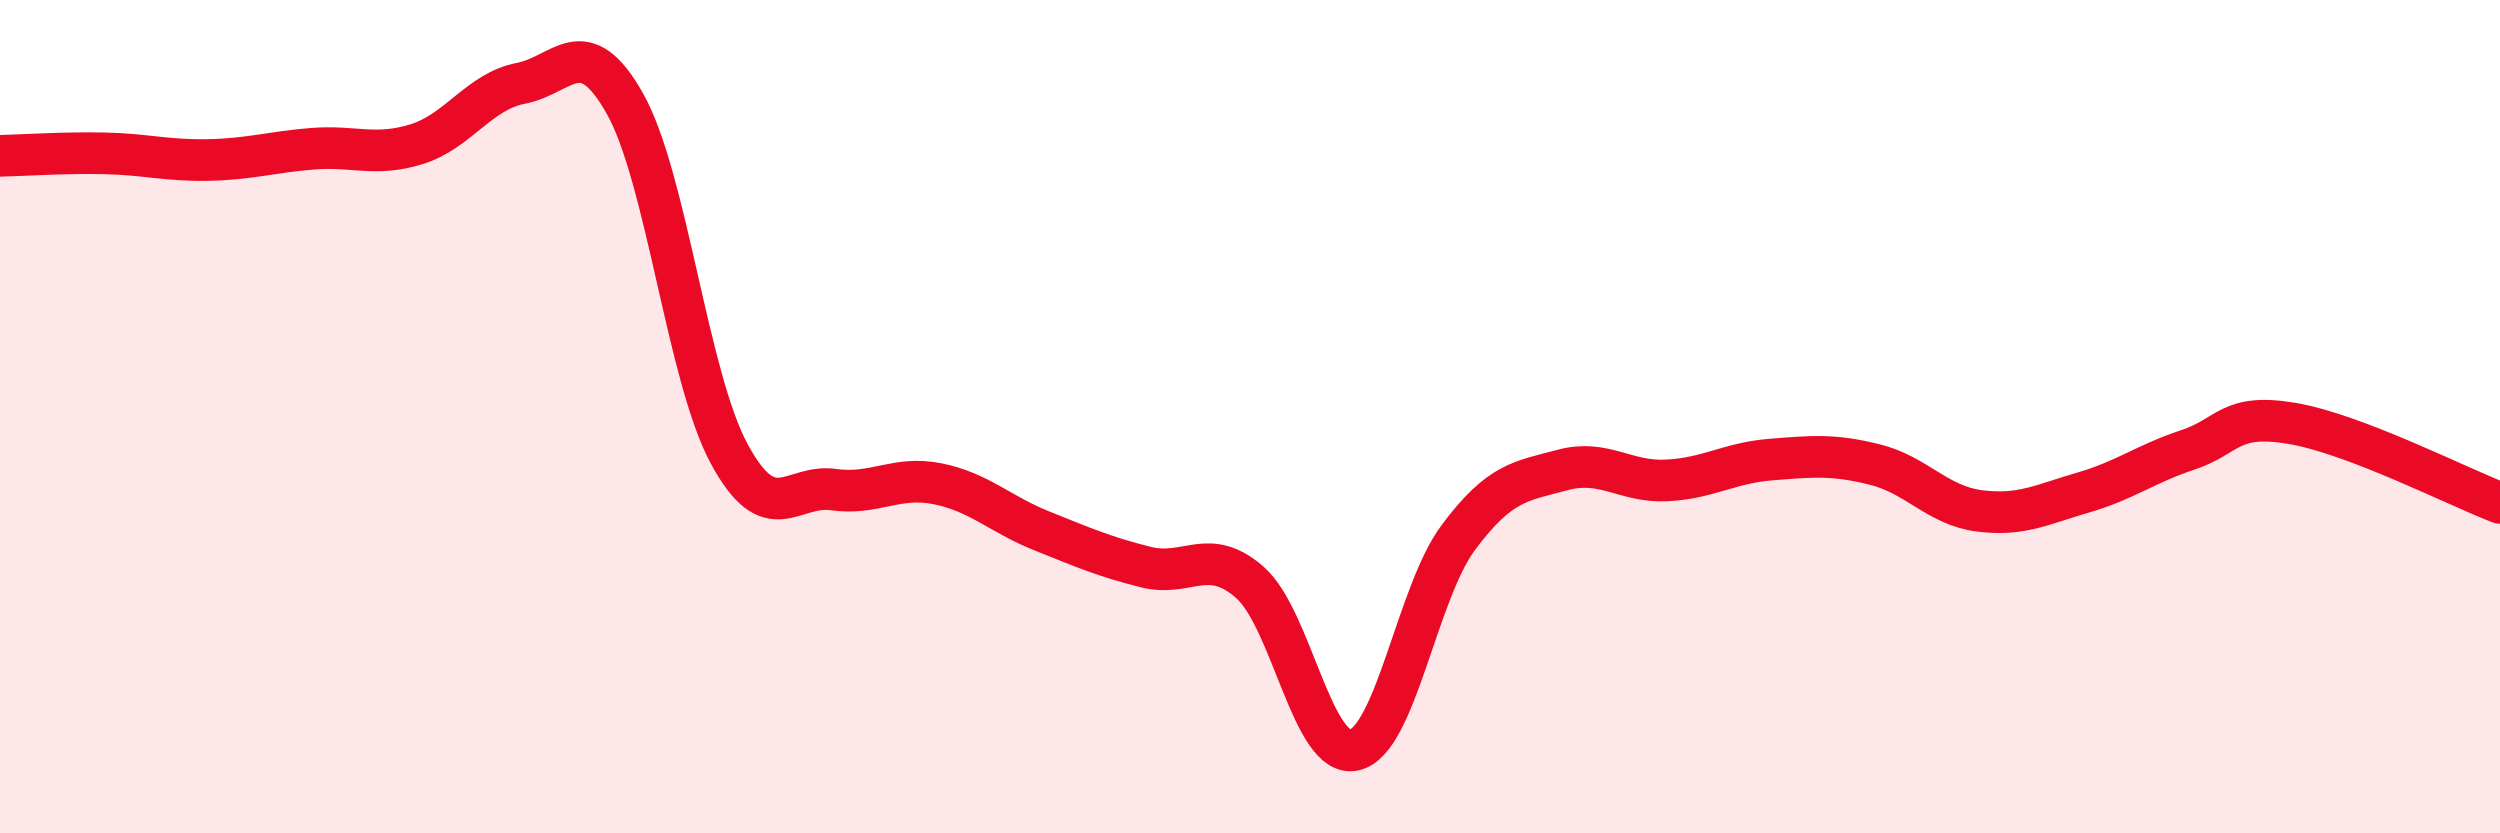
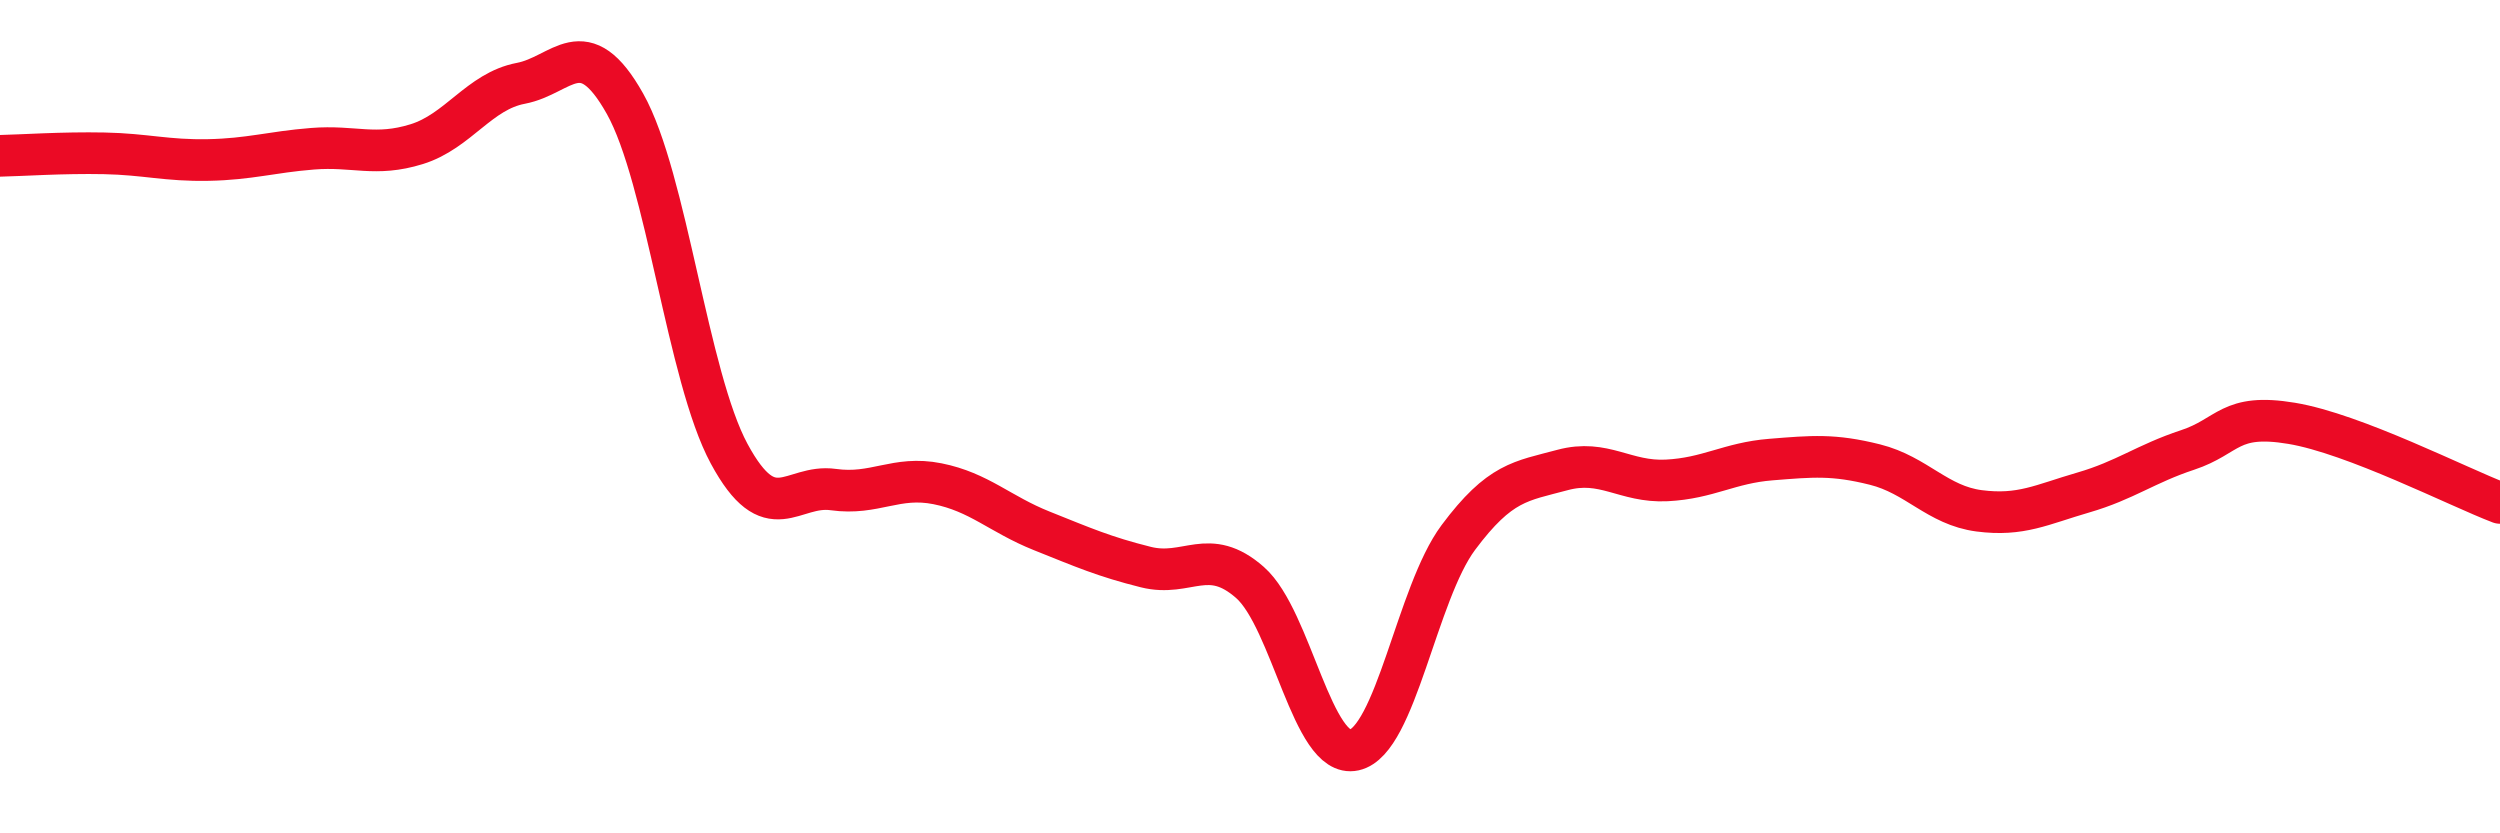
<svg xmlns="http://www.w3.org/2000/svg" width="60" height="20" viewBox="0 0 60 20">
-   <path d="M 0,3.74 C 0.5,3.73 1.5,3.66 2.5,3.68 C 3.5,3.7 4,3.86 5,3.84 C 6,3.82 6.5,3.65 7.5,3.57 C 8.5,3.49 9,3.77 10,3.46 C 11,3.15 11.5,2.19 12.5,2 C 13.5,1.81 14,0.71 15,2.49 C 16,4.27 16.5,9.04 17.5,10.89 C 18.5,12.74 19,11.61 20,11.75 C 21,11.89 21.5,11.41 22.5,11.61 C 23.5,11.81 24,12.34 25,12.74 C 26,13.14 26.5,13.36 27.5,13.61 C 28.5,13.86 29,13.1 30,13.98 C 31,14.86 31.5,18.22 32.5,18 C 33.5,17.78 34,14.24 35,12.9 C 36,11.56 36.5,11.55 37.5,11.28 C 38.5,11.01 39,11.58 40,11.53 C 41,11.48 41.5,11.11 42.5,11.03 C 43.5,10.95 44,10.9 45,11.15 C 46,11.4 46.5,12.13 47.5,12.26 C 48.5,12.39 49,12.11 50,11.82 C 51,11.53 51.5,11.13 52.5,10.8 C 53.5,10.47 53.5,9.91 55,10.16 C 56.5,10.41 59,11.69 60,12.07L60 20L0 20Z" fill="#EB0A25" opacity="0.1" stroke-linecap="round" stroke-linejoin="round" />
  <path d="M 0,3.74 C 0.5,3.73 1.5,3.66 2.5,3.68 C 3.5,3.7 4,3.86 5,3.84 C 6,3.82 6.5,3.65 7.5,3.57 C 8.5,3.49 9,3.77 10,3.46 C 11,3.15 11.5,2.19 12.5,2 C 13.5,1.81 14,0.71 15,2.49 C 16,4.27 16.5,9.04 17.5,10.89 C 18.5,12.74 19,11.61 20,11.75 C 21,11.89 21.5,11.41 22.5,11.61 C 23.5,11.81 24,12.34 25,12.74 C 26,13.14 26.5,13.36 27.5,13.61 C 28.5,13.86 29,13.1 30,13.98 C 31,14.86 31.5,18.22 32.5,18 C 33.5,17.78 34,14.24 35,12.9 C 36,11.56 36.5,11.55 37.5,11.28 C 38.5,11.01 39,11.58 40,11.53 C 41,11.48 41.5,11.11 42.5,11.03 C 43.5,10.95 44,10.9 45,11.15 C 46,11.4 46.5,12.13 47.5,12.26 C 48.5,12.39 49,12.11 50,11.82 C 51,11.53 51.5,11.13 52.5,10.8 C 53.5,10.47 53.5,9.91 55,10.16 C 56.5,10.41 59,11.69 60,12.07" stroke="#EB0A25" stroke-width="1" fill="none" stroke-linecap="round" stroke-linejoin="round" />
</svg>